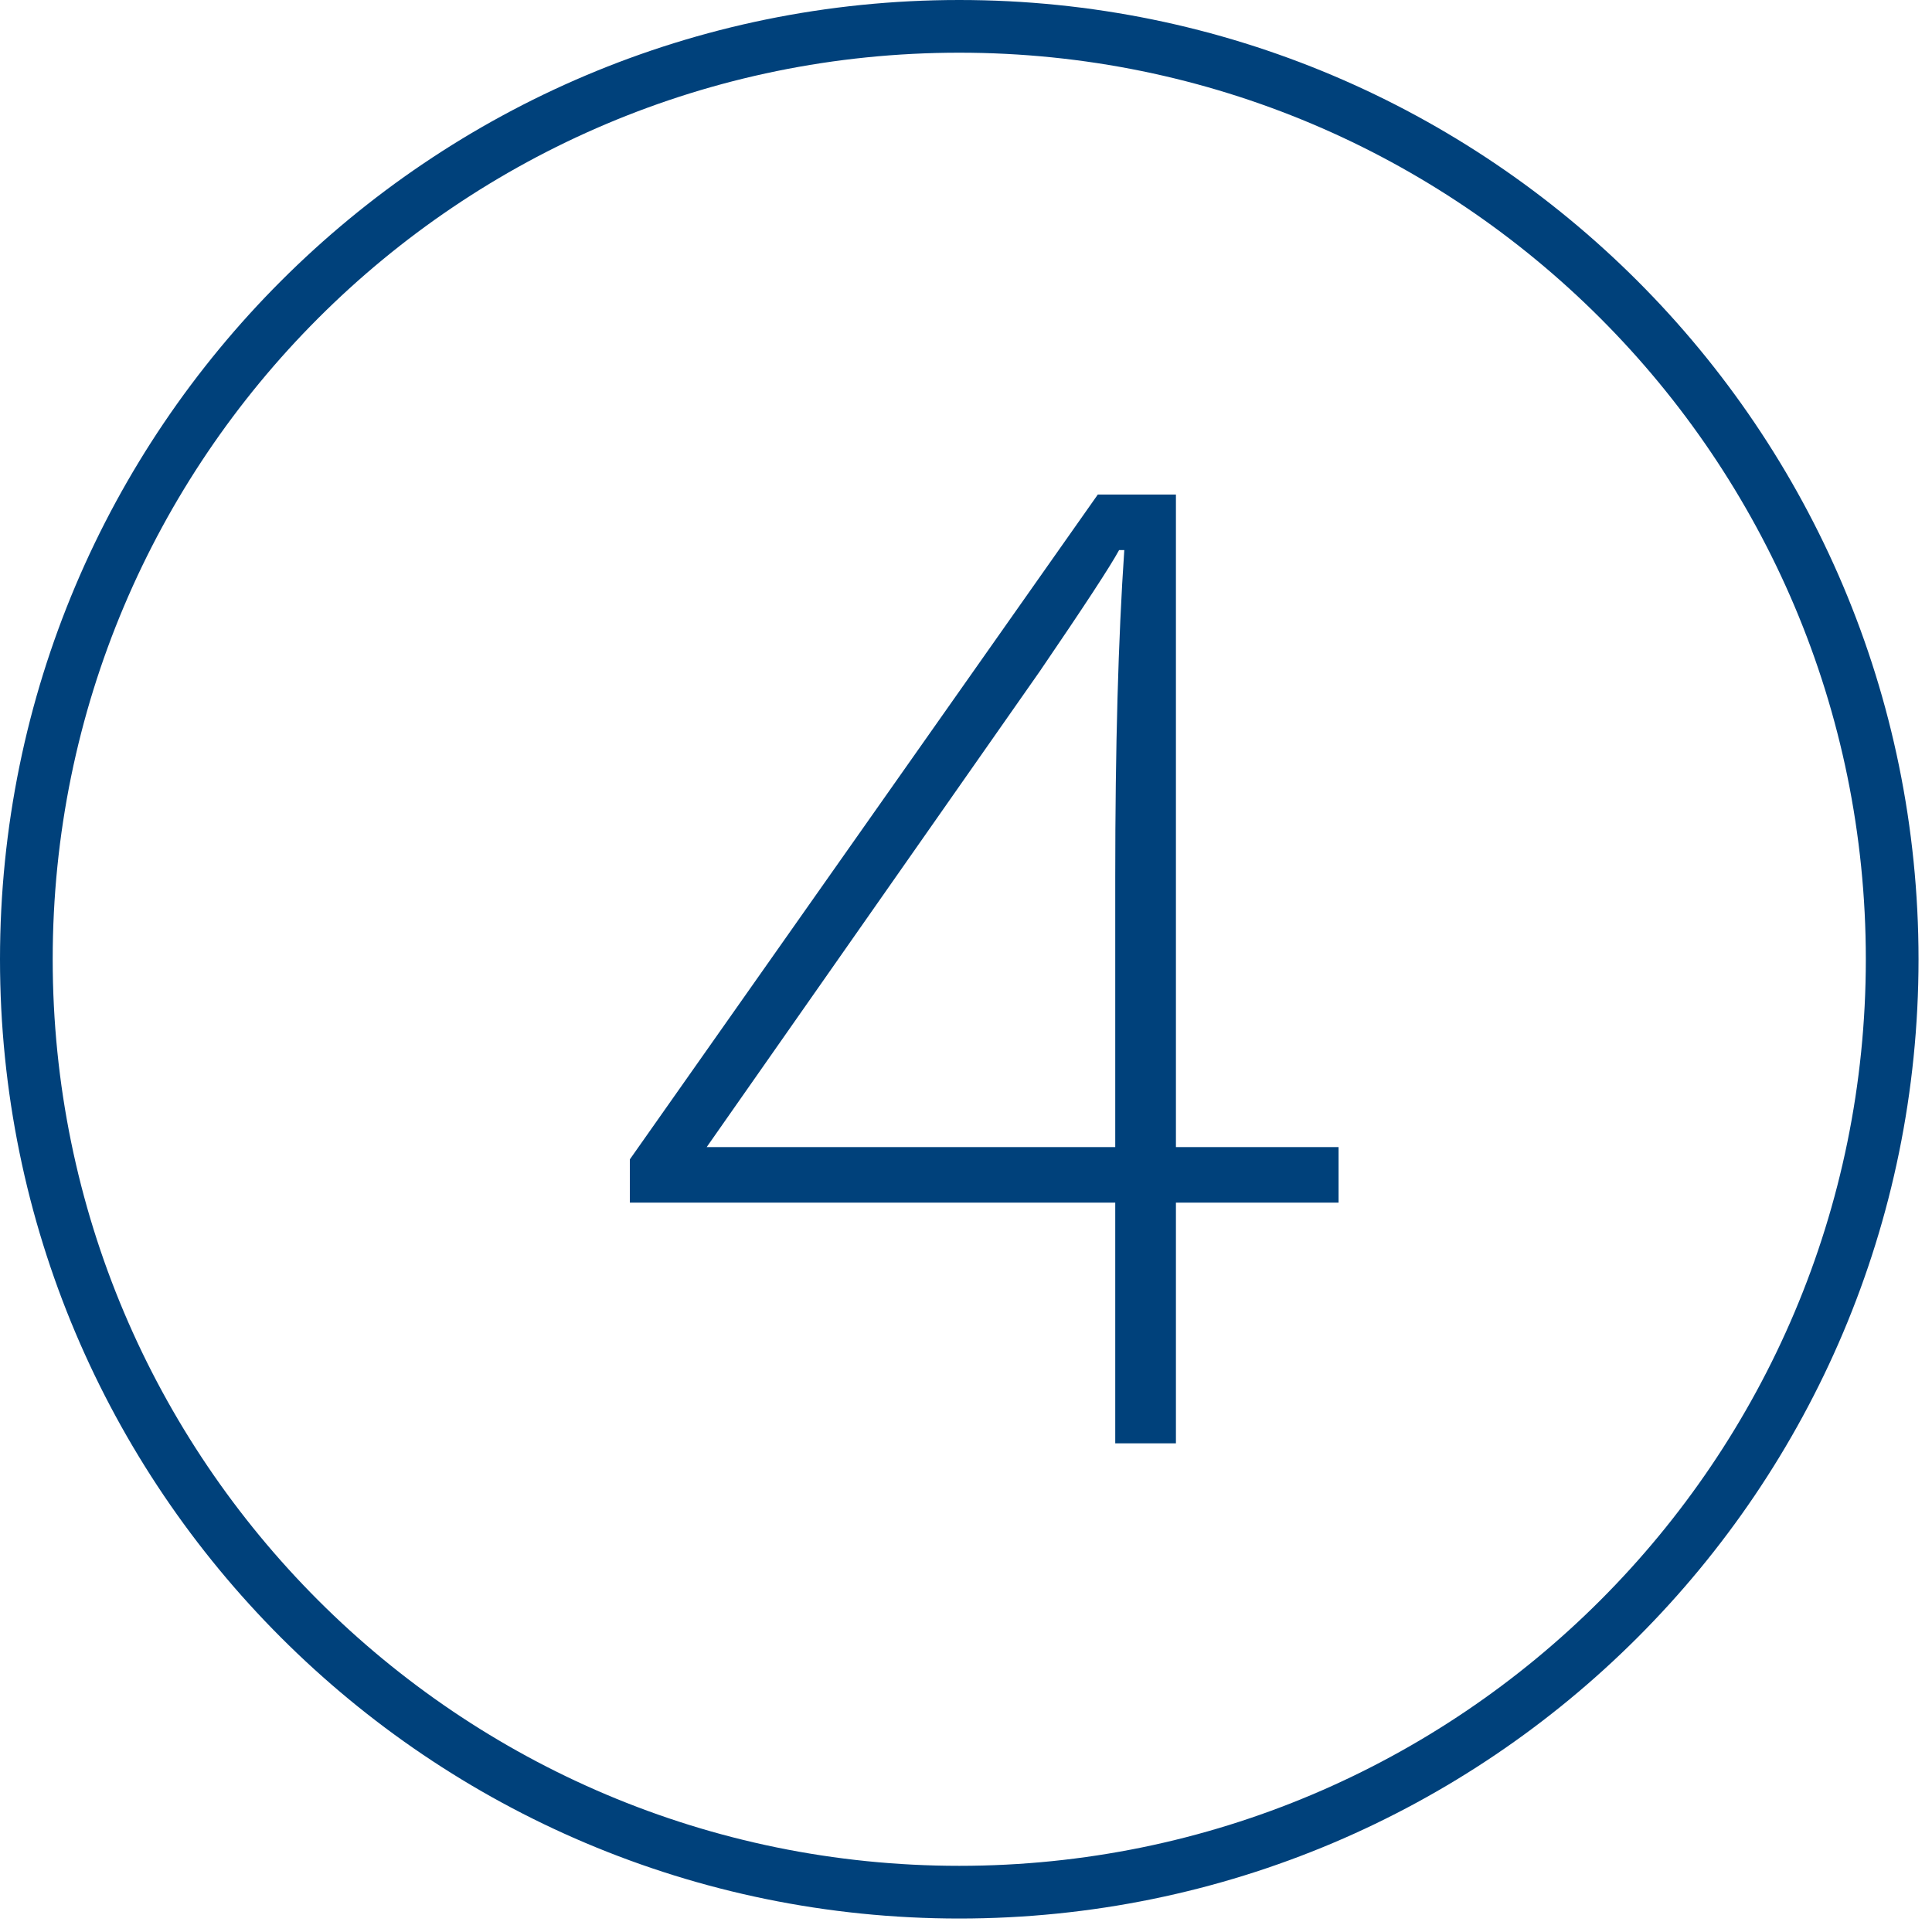
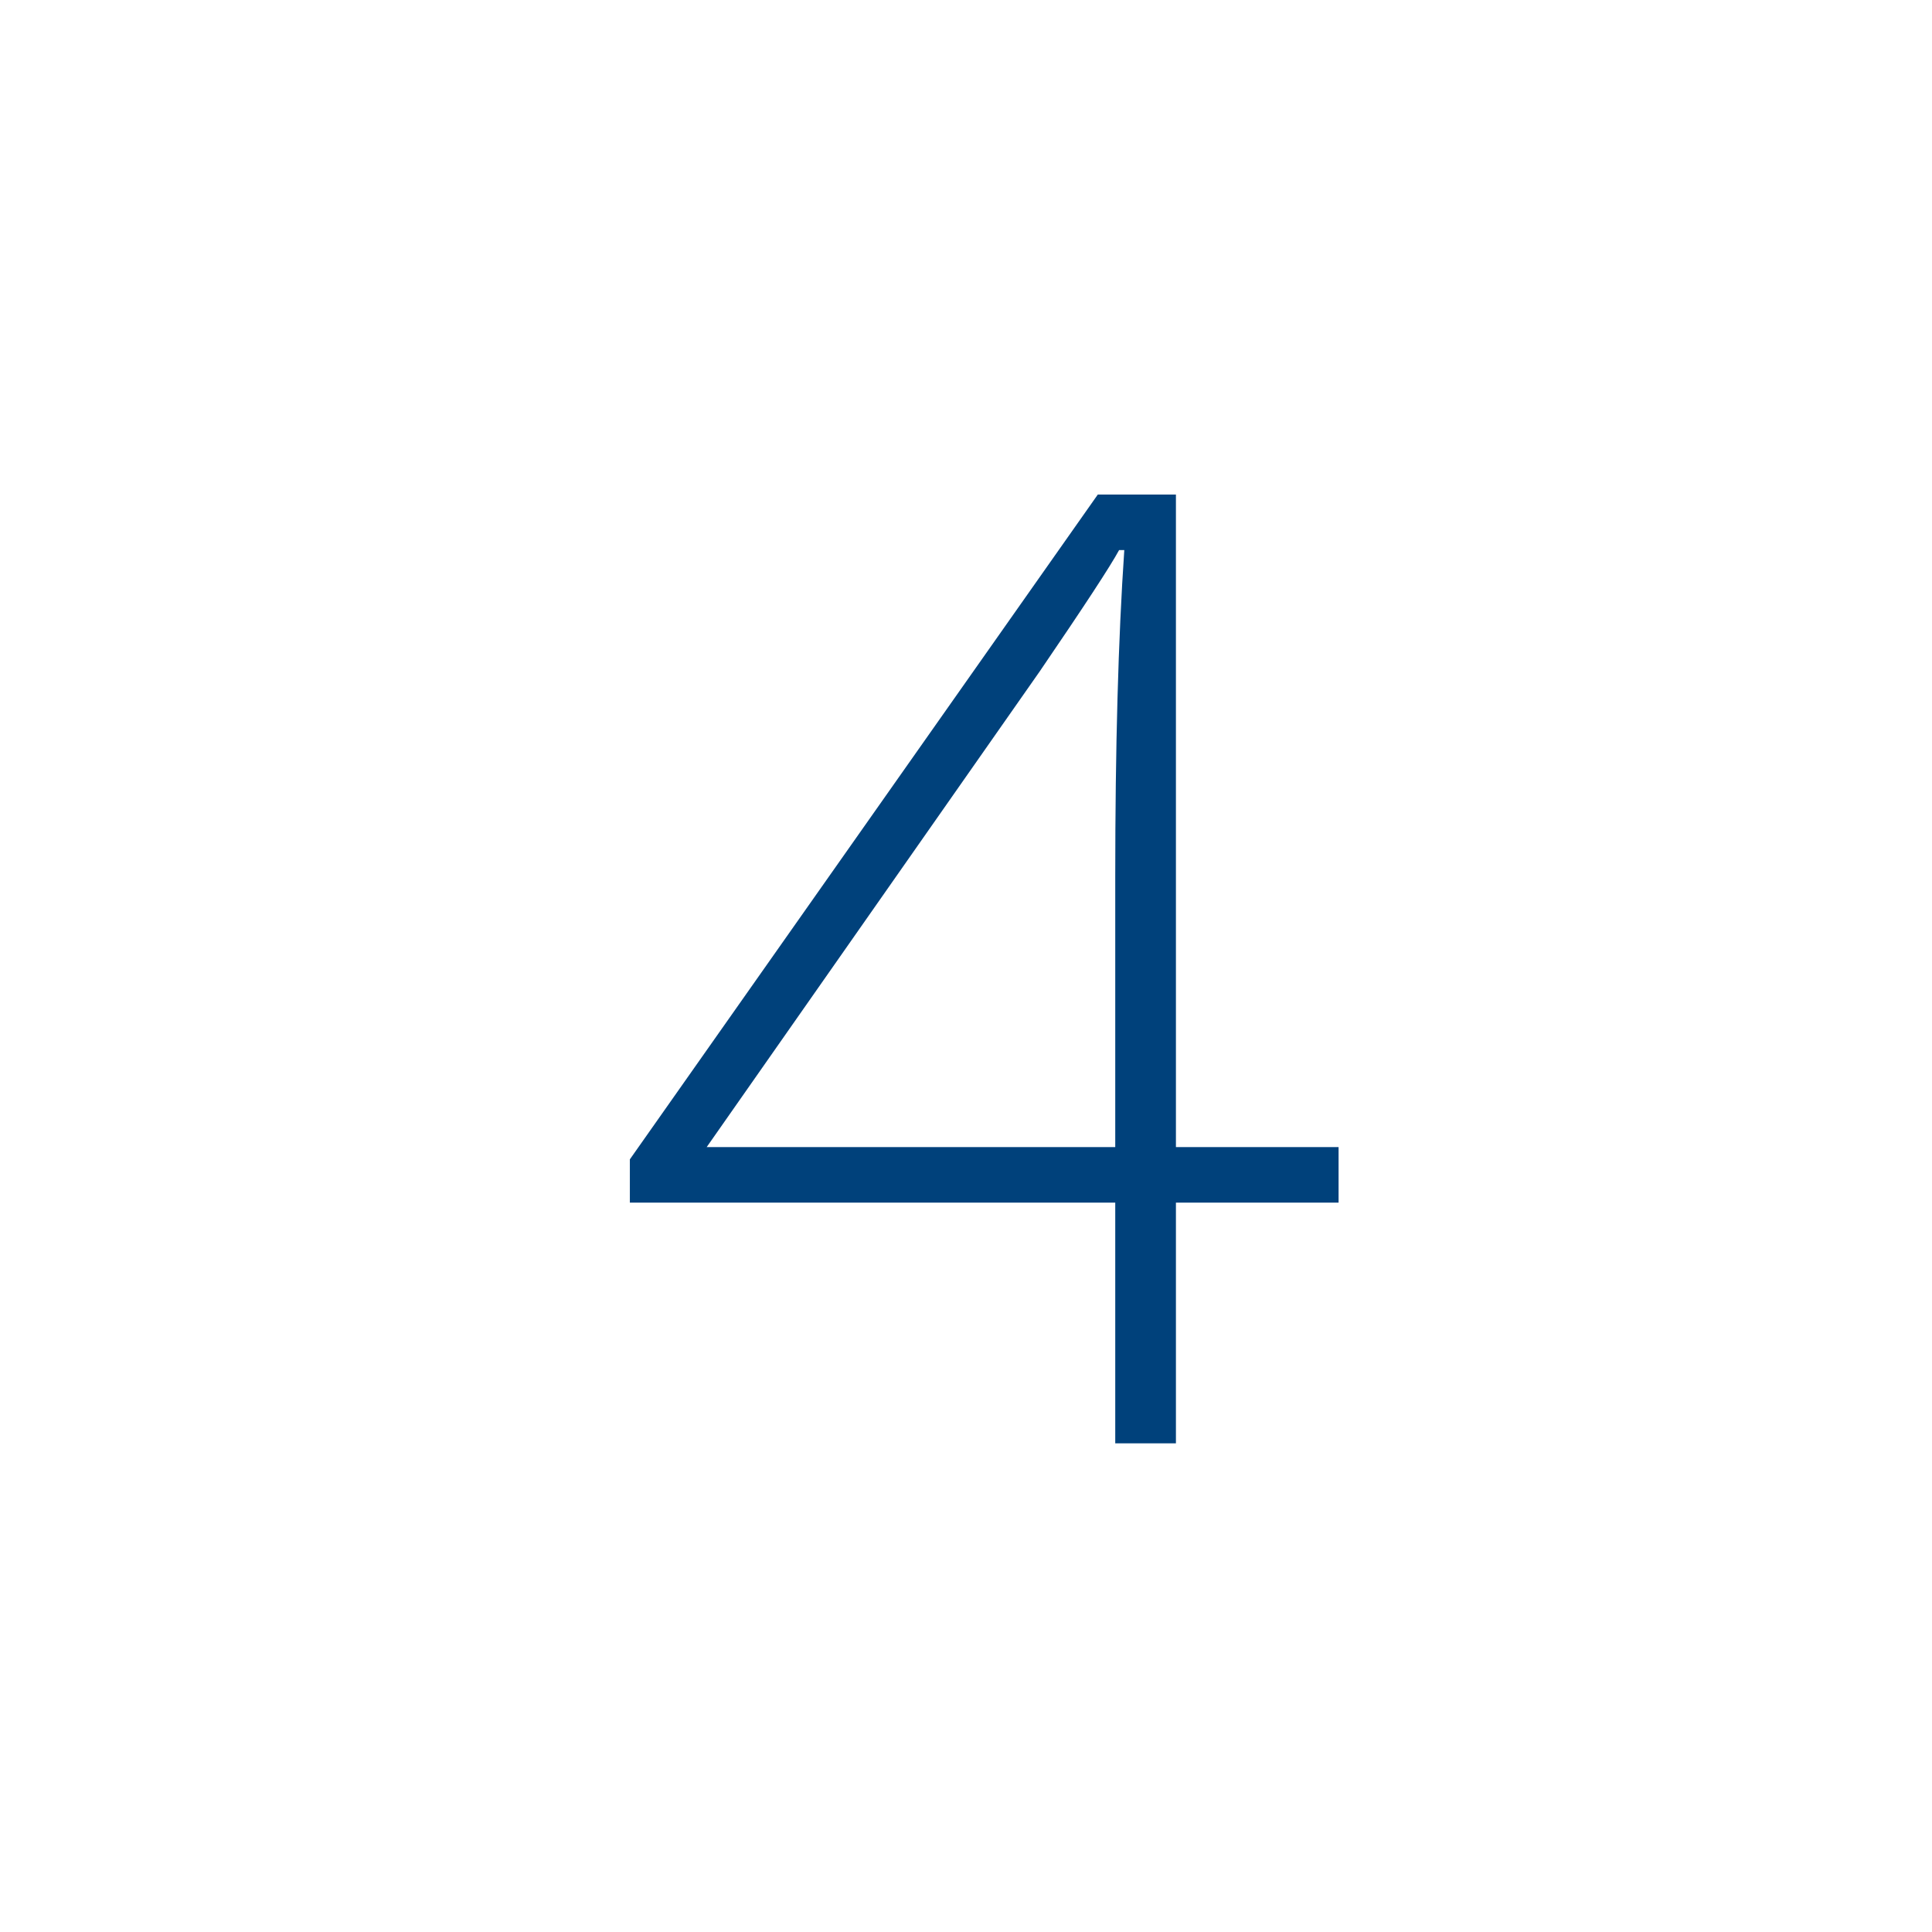
<svg xmlns="http://www.w3.org/2000/svg" fill="none" height="76" viewBox="0 0 76 76" width="76">
-   <path d="M37.735 75.47C16.898 75.47 0 58.572 0 37.735C0 16.898 16.898 0 37.735 0C58.572 0 75.47 16.898 75.47 37.735C75.47 58.572 58.572 75.47 37.735 75.47ZM37.735 2.073C18.038 2.073 2.073 18.037 2.073 37.735C2.073 57.433 18.037 73.397 37.735 73.397C57.432 73.397 73.397 57.433 73.397 37.735C73.397 18.037 57.433 2.073 37.735 2.073V2.073Z" fill="#00417B" />
  <path d="M52.656 47.308H46.258V56.778H43.871V47.308H24.777V45.606L43.185 19.454H46.258V45.124H52.656V47.308ZM43.871 45.124V34.511C43.871 29.399 43.989 25.108 44.227 21.638H44.023C43.685 22.264 42.644 23.855 40.9 26.411L27.799 45.124H43.871Z" fill="#00417B" />
</svg>